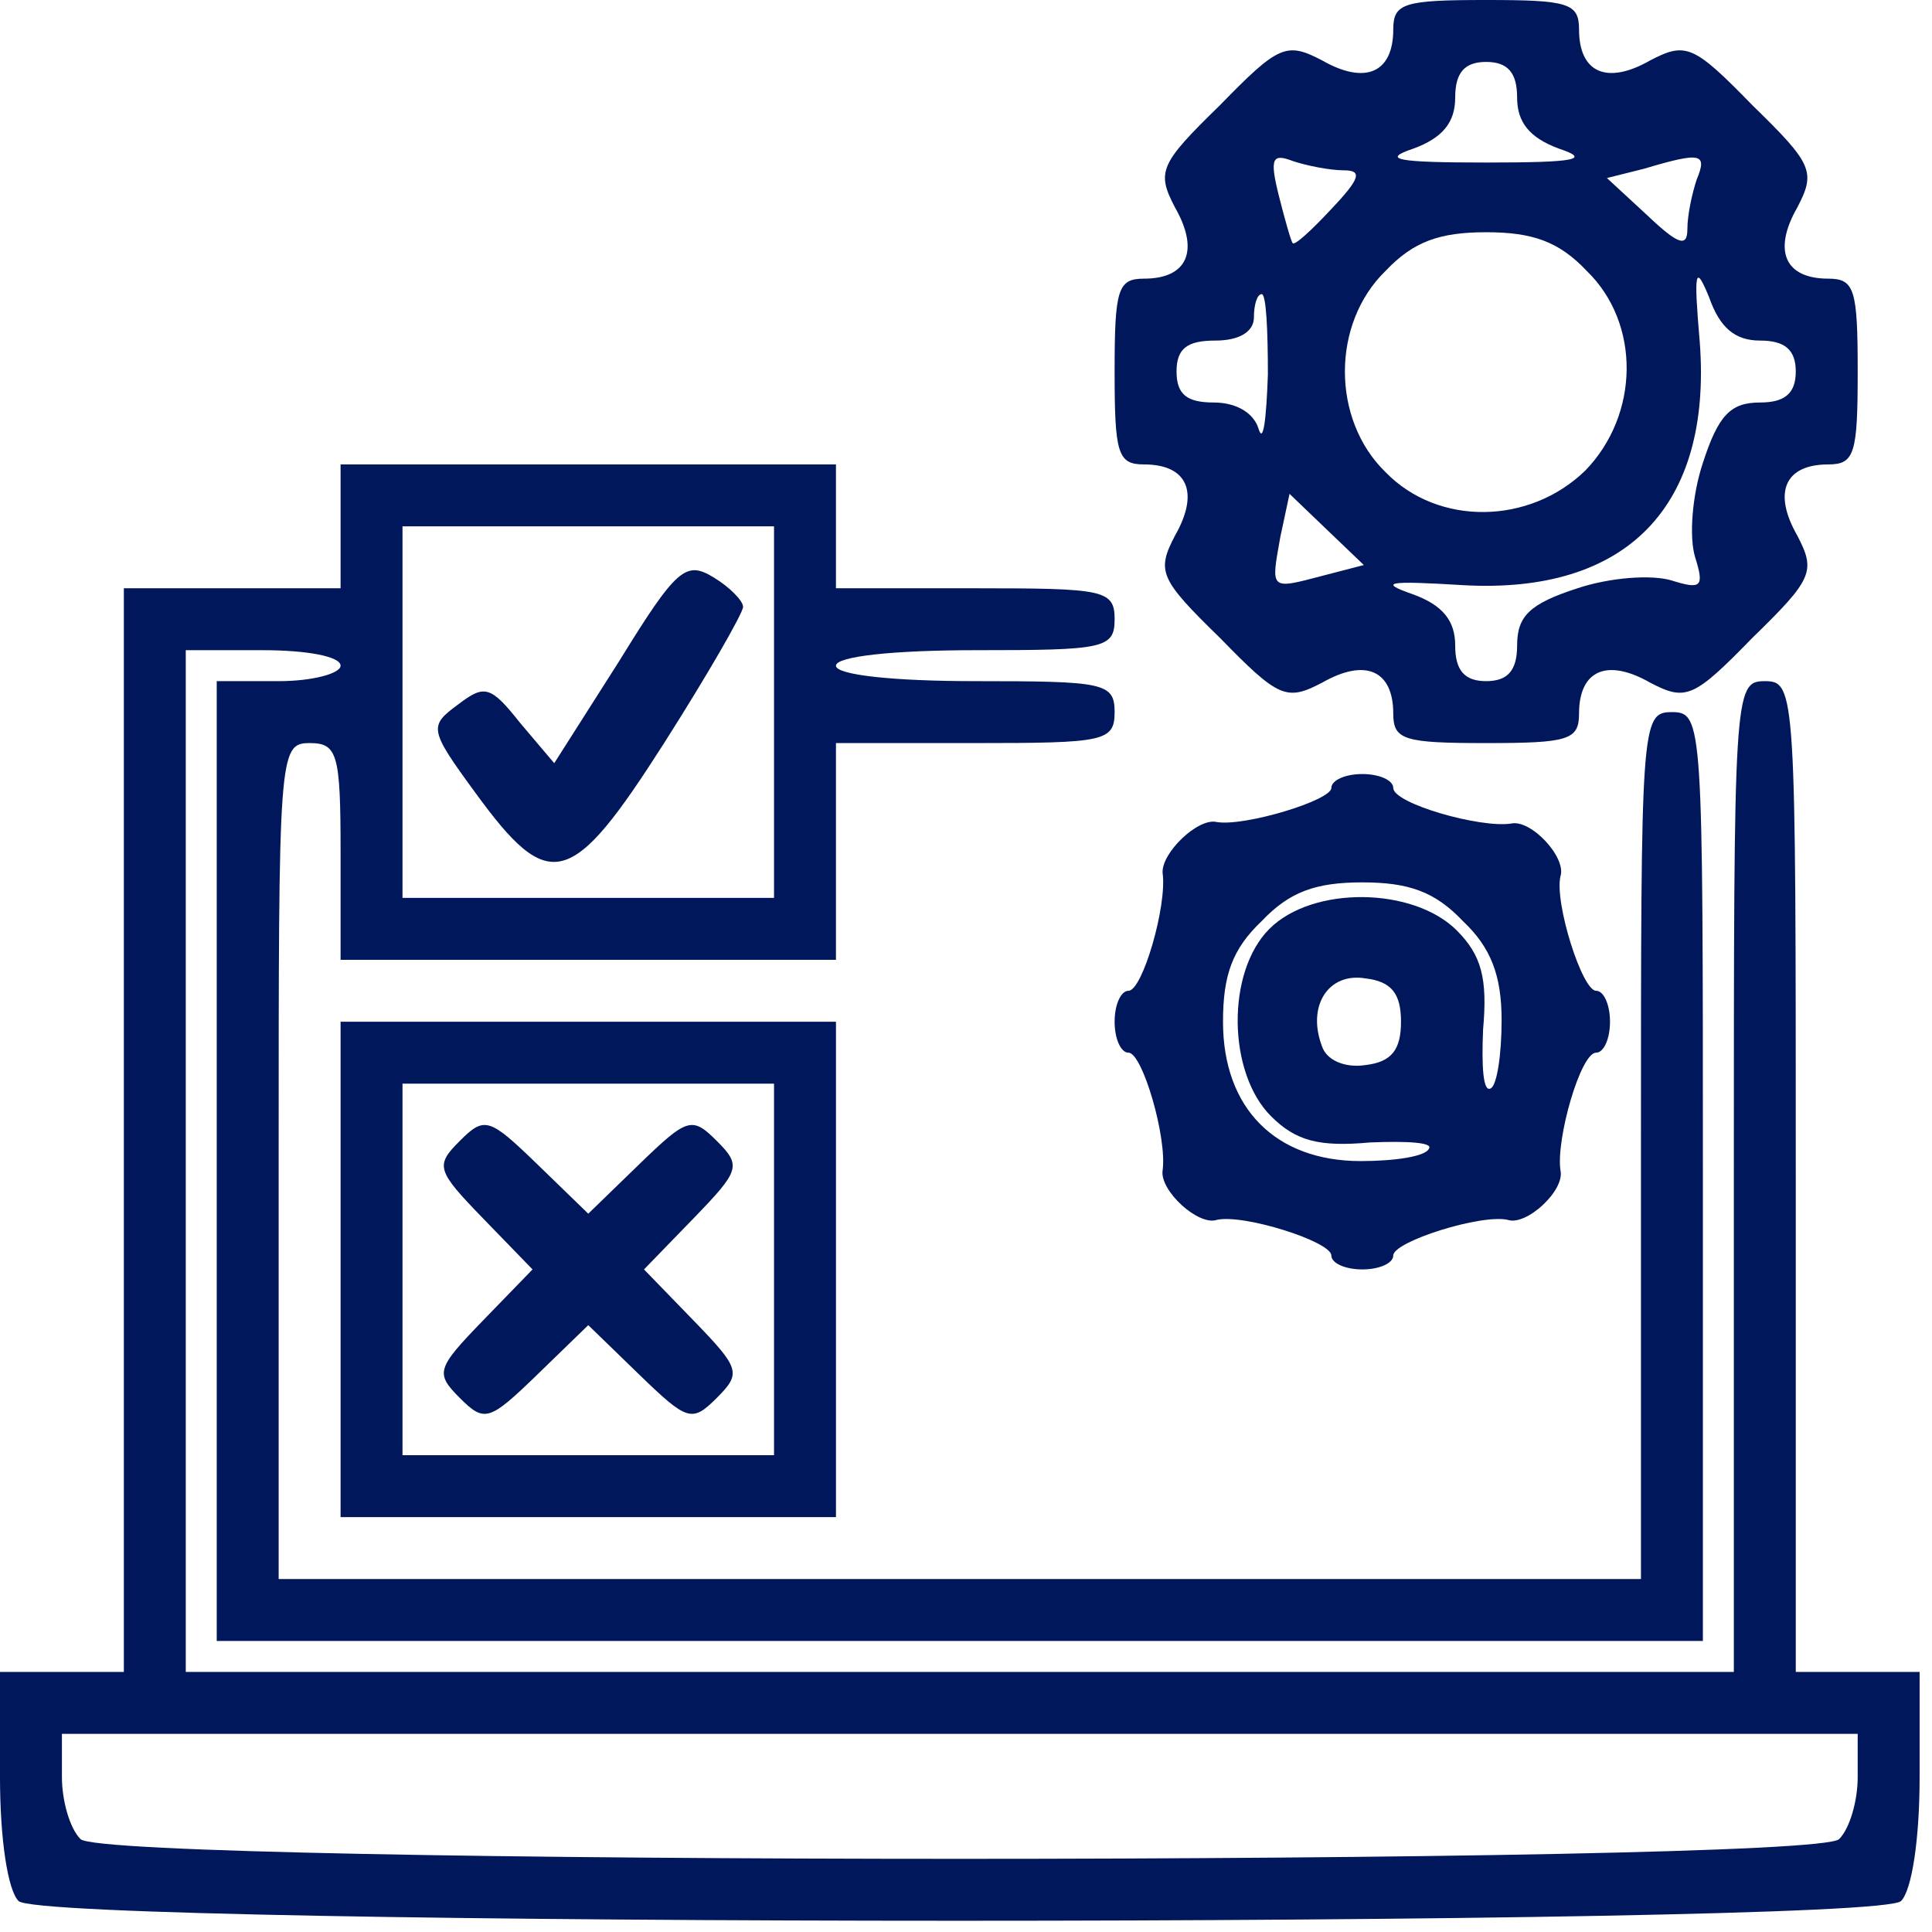
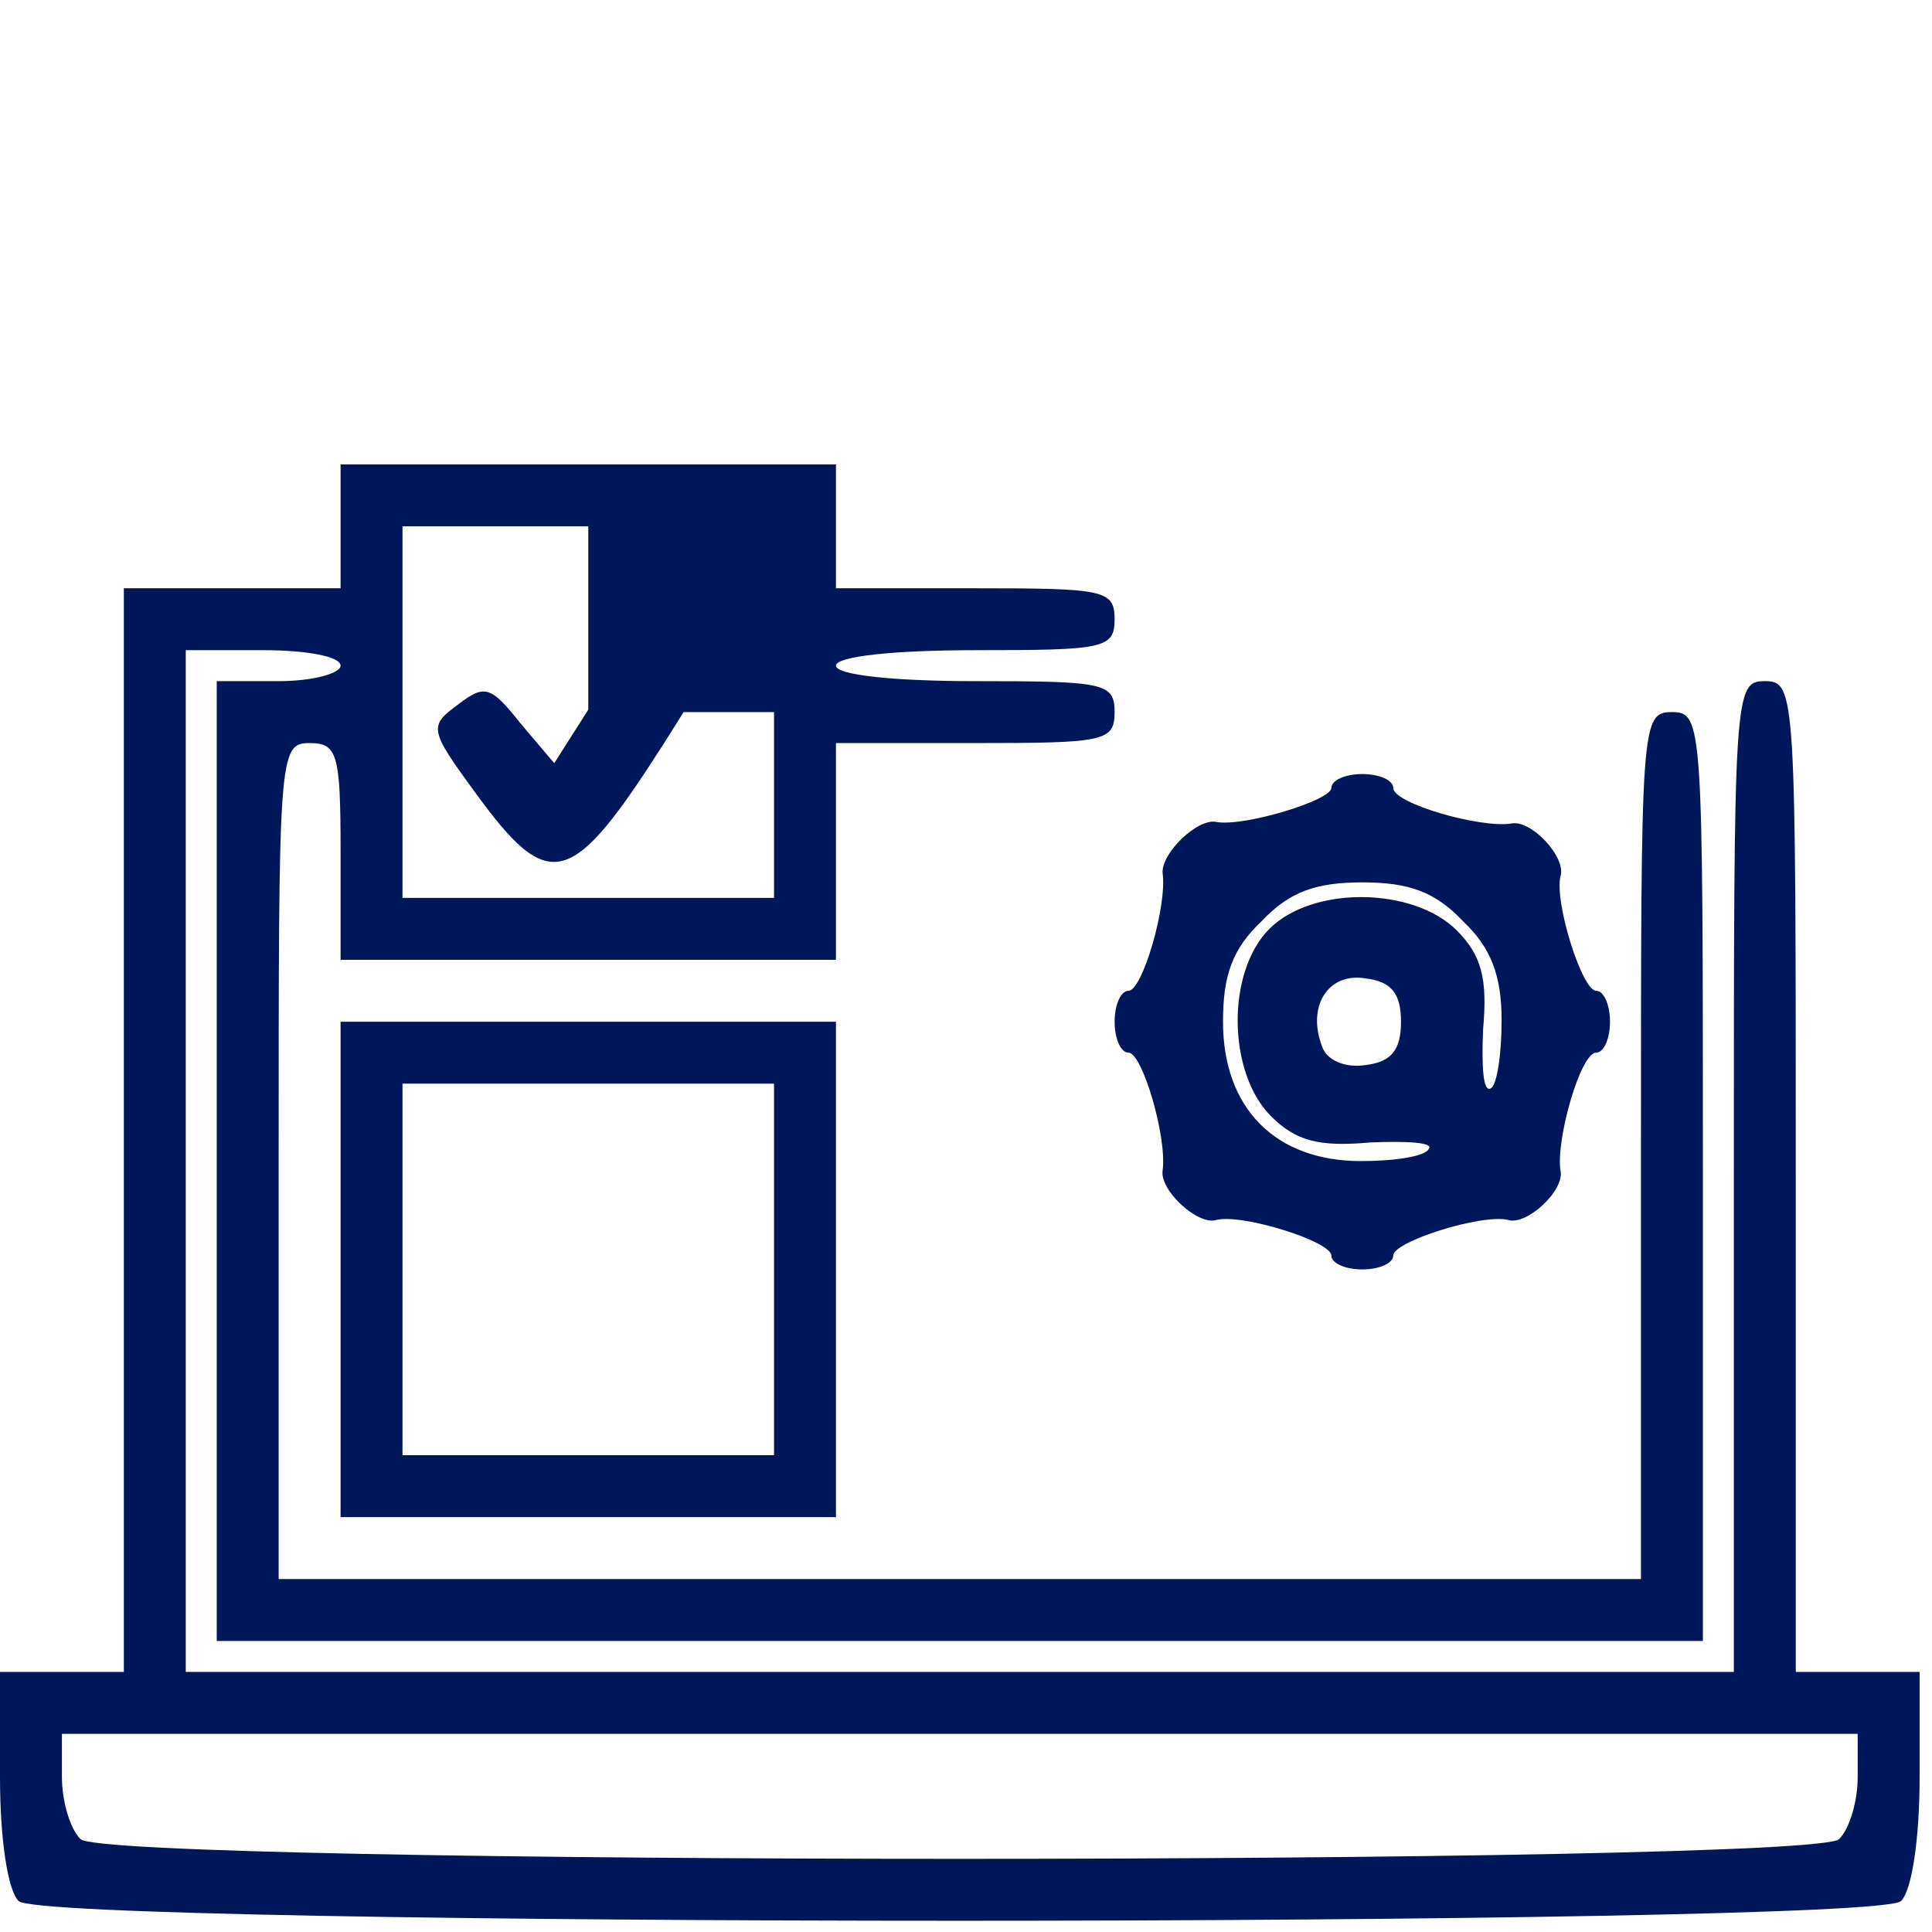
<svg xmlns="http://www.w3.org/2000/svg" width="39" height="39" viewBox="0 0 39 39" fill="none">
-   <path d="M28.125 0.594C28.125 1.469 27.562 1.719 26.688 1.219C25.969 0.844 25.812 0.906 24.625 2.125C23.406 3.312 23.344 3.469 23.719 4.188C24.219 5.062 23.969 5.625 23.094 5.625C22.562 5.625 22.5 5.844 22.5 7.5C22.5 9.156 22.562 9.375 23.094 9.375C23.969 9.375 24.219 9.938 23.719 10.812C23.344 11.531 23.406 11.688 24.625 12.875C25.812 14.094 25.969 14.156 26.688 13.781C27.562 13.281 28.125 13.531 28.125 14.406C28.125 14.938 28.344 15 30 15C31.656 15 31.875 14.938 31.875 14.406C31.875 13.531 32.438 13.281 33.312 13.781C34.031 14.156 34.188 14.094 35.375 12.875C36.594 11.688 36.656 11.531 36.281 10.812C35.781 9.938 36.031 9.375 36.906 9.375C37.438 9.375 37.5 9.156 37.5 7.5C37.5 5.844 37.438 5.625 36.906 5.625C36.031 5.625 35.781 5.062 36.281 4.188C36.656 3.469 36.594 3.312 35.375 2.125C34.188 0.906 34.031 0.844 33.312 1.219C32.438 1.719 31.875 1.469 31.875 0.594C31.875 0.062 31.656 0 30 0C28.344 0 28.125 0.062 28.125 0.594ZM30.625 1.969C30.625 2.469 30.875 2.781 31.469 3C32.125 3.219 31.812 3.281 30 3.281C28.188 3.281 27.875 3.219 28.531 3C29.125 2.781 29.375 2.469 29.375 1.969C29.375 1.469 29.562 1.25 30 1.25C30.438 1.25 30.625 1.469 30.625 1.969ZM27.125 3.438C27.5 3.438 27.469 3.594 26.875 4.219C26.469 4.656 26.125 4.969 26.094 4.906C26.062 4.875 25.938 4.438 25.812 3.938C25.625 3.188 25.688 3.094 26.094 3.25C26.375 3.344 26.844 3.438 27.125 3.438ZM34.25 3.625C34.156 3.906 34.062 4.344 34.062 4.625C34.062 5 33.875 4.938 33.25 4.344L32.438 3.594L33.188 3.406C34.344 3.062 34.469 3.094 34.25 3.625ZM32.031 5.469C33.125 6.531 33.094 8.375 32 9.5C30.875 10.594 29.031 10.625 27.969 9.531C26.875 8.469 26.875 6.531 27.969 5.469C28.531 4.875 29.062 4.688 30 4.688C30.938 4.688 31.469 4.875 32.031 5.469ZM35.531 6.875C36.031 6.875 36.25 7.062 36.25 7.5C36.25 7.938 36.031 8.125 35.531 8.125C34.938 8.125 34.688 8.375 34.375 9.344C34.156 10 34.094 10.844 34.219 11.25C34.406 11.844 34.344 11.906 33.75 11.719C33.344 11.594 32.5 11.656 31.844 11.875C30.875 12.188 30.625 12.438 30.625 13.031C30.625 13.531 30.438 13.75 30 13.75C29.562 13.75 29.375 13.531 29.375 13.031C29.375 12.531 29.125 12.219 28.531 12C27.812 11.75 28 11.719 29.531 11.812C32.844 12 34.562 10.219 34.312 6.906C34.188 5.469 34.219 5.312 34.5 6C34.719 6.625 35.031 6.875 35.531 6.875ZM25.594 7.562C25.562 8.469 25.5 8.969 25.406 8.656C25.312 8.344 24.969 8.125 24.5 8.125C23.969 8.125 23.75 7.969 23.75 7.5C23.75 7.031 23.969 6.875 24.531 6.875C25.031 6.875 25.312 6.688 25.312 6.406C25.312 6.156 25.375 5.938 25.469 5.938C25.562 5.938 25.594 6.688 25.594 7.562ZM26.688 11.625C25.625 11.906 25.656 11.906 25.844 10.844L26.031 9.969L26.781 10.688L27.531 11.406L26.688 11.625Z" fill="#00175B" />
-   <path d="M6.875 10.625V11.875H4.688H2.5V22.812V33.75H1.25H0V35.875C0 37.125 0.156 38.156 0.375 38.375C0.906 38.906 37.844 38.906 38.375 38.375C38.594 38.156 38.75 37.125 38.75 35.875V33.75H37.5H36.25V23.75C36.25 13.969 36.25 13.75 35.625 13.75C35 13.75 35 13.969 35 23.75V33.75H19.375H3.75V23.438V13.125H5.312C6.188 13.125 6.875 13.25 6.875 13.438C6.875 13.594 6.312 13.75 5.625 13.75H4.375V23.438V33.125H19.375H34.375V23.75C34.375 14.594 34.375 14.375 33.75 14.375C33.125 14.375 33.125 14.594 33.125 23.125V31.875H19.375H5.625V23.438C5.625 15.219 5.625 15 6.25 15C6.812 15 6.875 15.219 6.875 17.188V19.375H11.875H16.875V17.188V15H19.688C22.281 15 22.5 14.969 22.5 14.375C22.5 13.781 22.281 13.75 19.688 13.75C18.031 13.75 16.875 13.625 16.875 13.438C16.875 13.25 18.031 13.125 19.688 13.125C22.281 13.125 22.5 13.094 22.5 12.5C22.5 11.906 22.281 11.875 19.688 11.875H16.875V10.625V9.375H11.875H6.875V10.625ZM15.625 14.375V18.125H11.875H8.125V14.375V10.625H11.875H15.625V14.375ZM37.5 35.875C37.5 36.344 37.344 36.906 37.125 37.125C36.594 37.656 2.156 37.656 1.625 37.125C1.406 36.906 1.25 36.344 1.25 35.875V35H19.375H37.5V35.875Z" fill="#00175B" />
+   <path d="M6.875 10.625V11.875H4.688H2.5V22.812V33.75H1.25H0V35.875C0 37.125 0.156 38.156 0.375 38.375C0.906 38.906 37.844 38.906 38.375 38.375C38.594 38.156 38.75 37.125 38.75 35.875V33.75H37.5H36.25V23.75C36.25 13.969 36.25 13.75 35.625 13.75C35 13.75 35 13.969 35 23.75V33.75H19.375H3.75V23.438V13.125H5.312C6.188 13.125 6.875 13.25 6.875 13.438C6.875 13.594 6.312 13.75 5.625 13.75H4.375V23.438V33.125H19.375H34.375V23.75C34.375 14.594 34.375 14.375 33.75 14.375C33.125 14.375 33.125 14.594 33.125 23.125V31.875H19.375H5.625V23.438C5.625 15.219 5.625 15 6.25 15C6.812 15 6.875 15.219 6.875 17.188V19.375H11.875H16.875V17.188V15H19.688C22.281 15 22.5 14.969 22.5 14.375C22.5 13.781 22.281 13.75 19.688 13.75C18.031 13.75 16.875 13.625 16.875 13.438C16.875 13.25 18.031 13.125 19.688 13.125C22.281 13.125 22.5 13.094 22.5 12.5C22.5 11.906 22.281 11.875 19.688 11.875H16.875V10.625V9.375H11.875H6.875V10.625ZM15.625 14.375V18.125H11.875H8.125V14.375V10.625H11.875V14.375ZM37.5 35.875C37.5 36.344 37.344 36.906 37.125 37.125C36.594 37.656 2.156 37.656 1.625 37.125C1.406 36.906 1.25 36.344 1.25 35.875V35H19.375H37.5V35.875Z" fill="#00175B" />
  <path d="M12.5 13.344L11.188 15.406L10.5 14.594C9.906 13.844 9.781 13.812 9.25 14.219C8.656 14.656 8.656 14.719 9.594 16C11.094 18.062 11.531 17.938 13.406 15C14.281 13.625 15 12.375 15 12.25C15 12.125 14.719 11.844 14.406 11.656C13.844 11.312 13.656 11.469 12.5 13.344Z" fill="#00175B" />
  <path d="M26.875 15.906C26.875 16.156 25.125 16.688 24.562 16.594C24.188 16.5 23.438 17.219 23.469 17.625C23.562 18.281 23.062 20 22.781 20C22.625 20 22.5 20.281 22.5 20.625C22.5 20.969 22.625 21.25 22.781 21.25C23.062 21.25 23.562 22.969 23.469 23.625C23.406 24.031 24.188 24.75 24.562 24.625C25.094 24.5 26.875 25.062 26.875 25.344C26.875 25.5 27.156 25.625 27.5 25.625C27.844 25.625 28.125 25.5 28.125 25.344C28.125 25.062 29.906 24.5 30.438 24.625C30.812 24.75 31.594 24.031 31.5 23.625C31.406 23 31.906 21.25 32.219 21.25C32.375 21.25 32.5 20.969 32.5 20.625C32.5 20.281 32.375 20 32.219 20C31.938 20 31.375 18.219 31.5 17.688C31.625 17.312 30.906 16.531 30.5 16.625C29.875 16.719 28.125 16.219 28.125 15.906C28.125 15.75 27.844 15.625 27.5 15.625C27.156 15.625 26.875 15.75 26.875 15.906ZM29.531 18.594C30.094 19.125 30.312 19.688 30.312 20.594C30.312 21.281 30.219 21.906 30.094 21.969C29.938 22.062 29.906 21.531 29.938 20.781C30.031 19.75 29.906 19.281 29.406 18.781C28.531 17.906 26.5 17.875 25.625 18.75C24.75 19.625 24.781 21.656 25.656 22.531C26.156 23.031 26.625 23.156 27.656 23.062C28.406 23.031 28.938 23.062 28.844 23.188C28.781 23.344 28.156 23.438 27.469 23.438C25.75 23.438 24.688 22.375 24.688 20.625C24.688 19.688 24.875 19.156 25.469 18.594C26.031 18 26.562 17.812 27.5 17.812C28.438 17.812 28.969 18 29.531 18.594ZM28.281 20.625C28.281 21.188 28.094 21.438 27.562 21.5C27.156 21.562 26.781 21.406 26.688 21.125C26.375 20.312 26.812 19.625 27.562 19.75C28.094 19.812 28.281 20.062 28.281 20.625Z" fill="#00175B" />
  <path d="M6.875 25.625V30.625H11.875H16.875V25.625V20.625H11.875H6.875V25.625ZM15.625 25.625V29.375H11.875H8.125V25.625V21.875H11.875H15.625V25.625Z" fill="#00175B" />
-   <path d="M9.281 23.031C8.781 23.531 8.812 23.625 9.75 24.594L10.75 25.625L9.75 26.656C8.812 27.625 8.781 27.719 9.281 28.219C9.781 28.719 9.875 28.688 10.844 27.75L11.875 26.75L12.906 27.75C13.875 28.688 13.969 28.719 14.469 28.219C14.969 27.719 14.938 27.625 14 26.656L13 25.625L14 24.594C14.938 23.625 14.969 23.531 14.469 23.031C13.969 22.531 13.875 22.562 12.906 23.5L11.875 24.5L10.844 23.5C9.875 22.562 9.781 22.531 9.281 23.031Z" fill="#00175B" />
</svg>